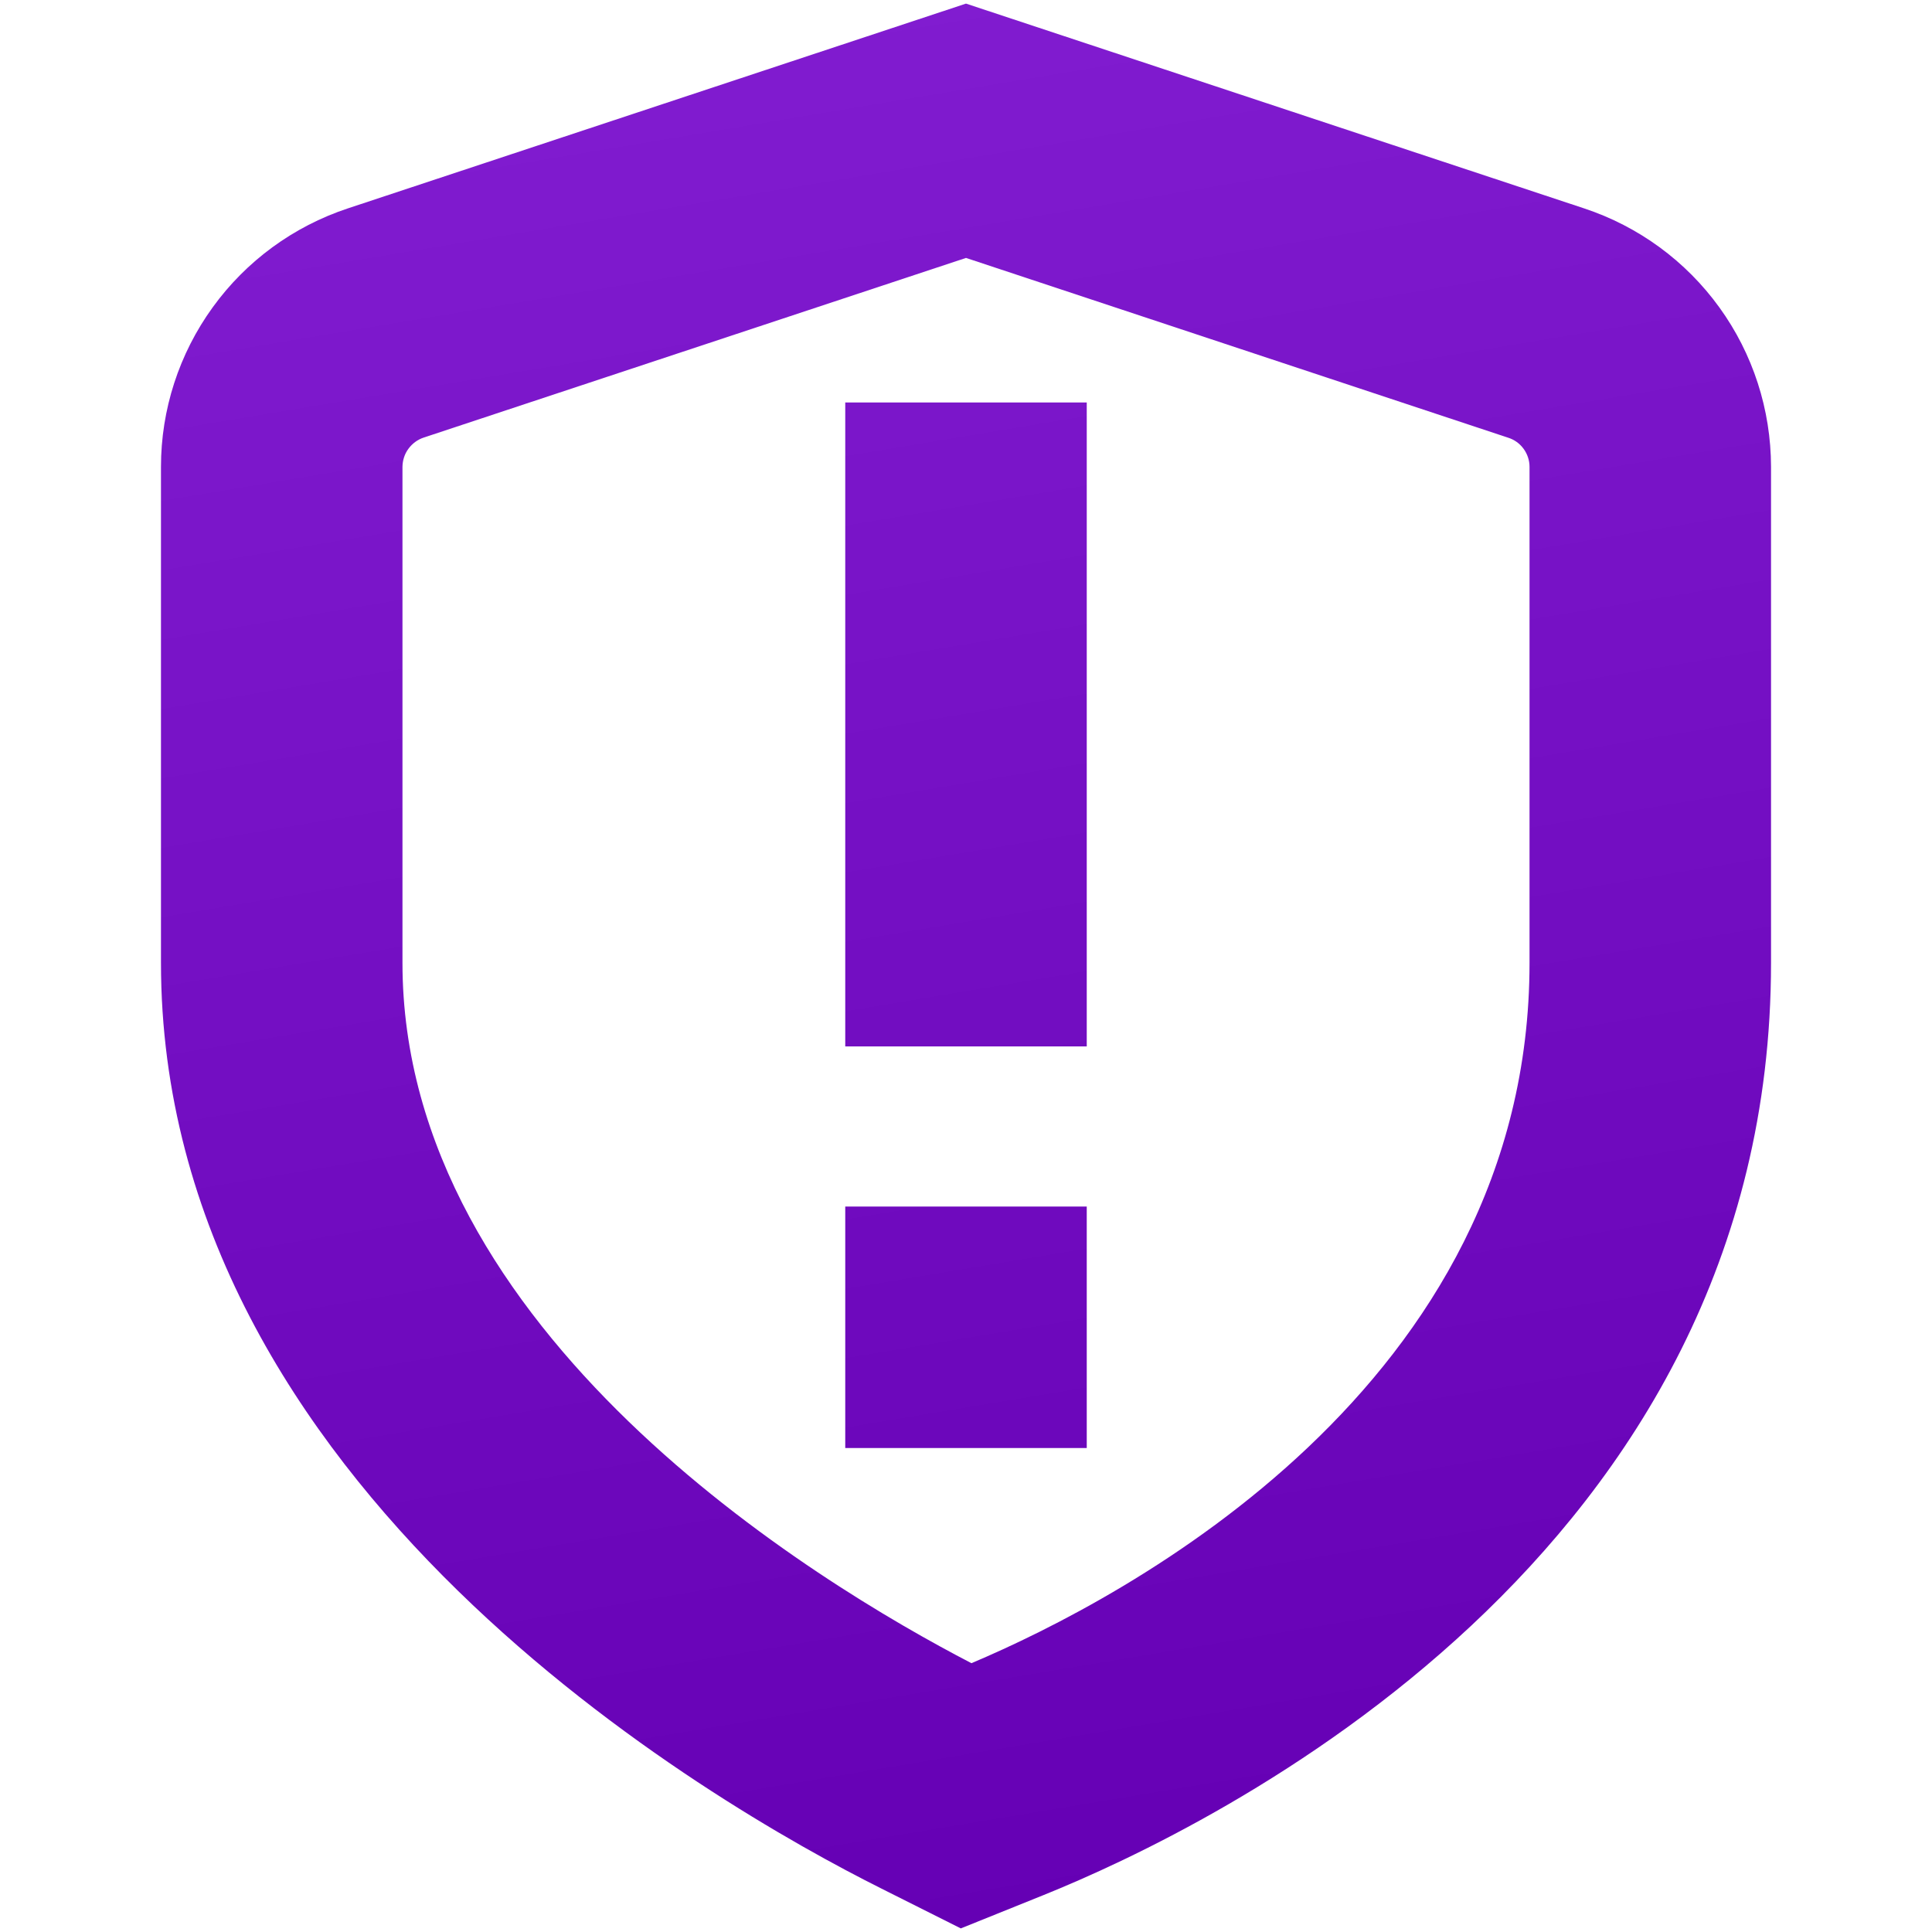
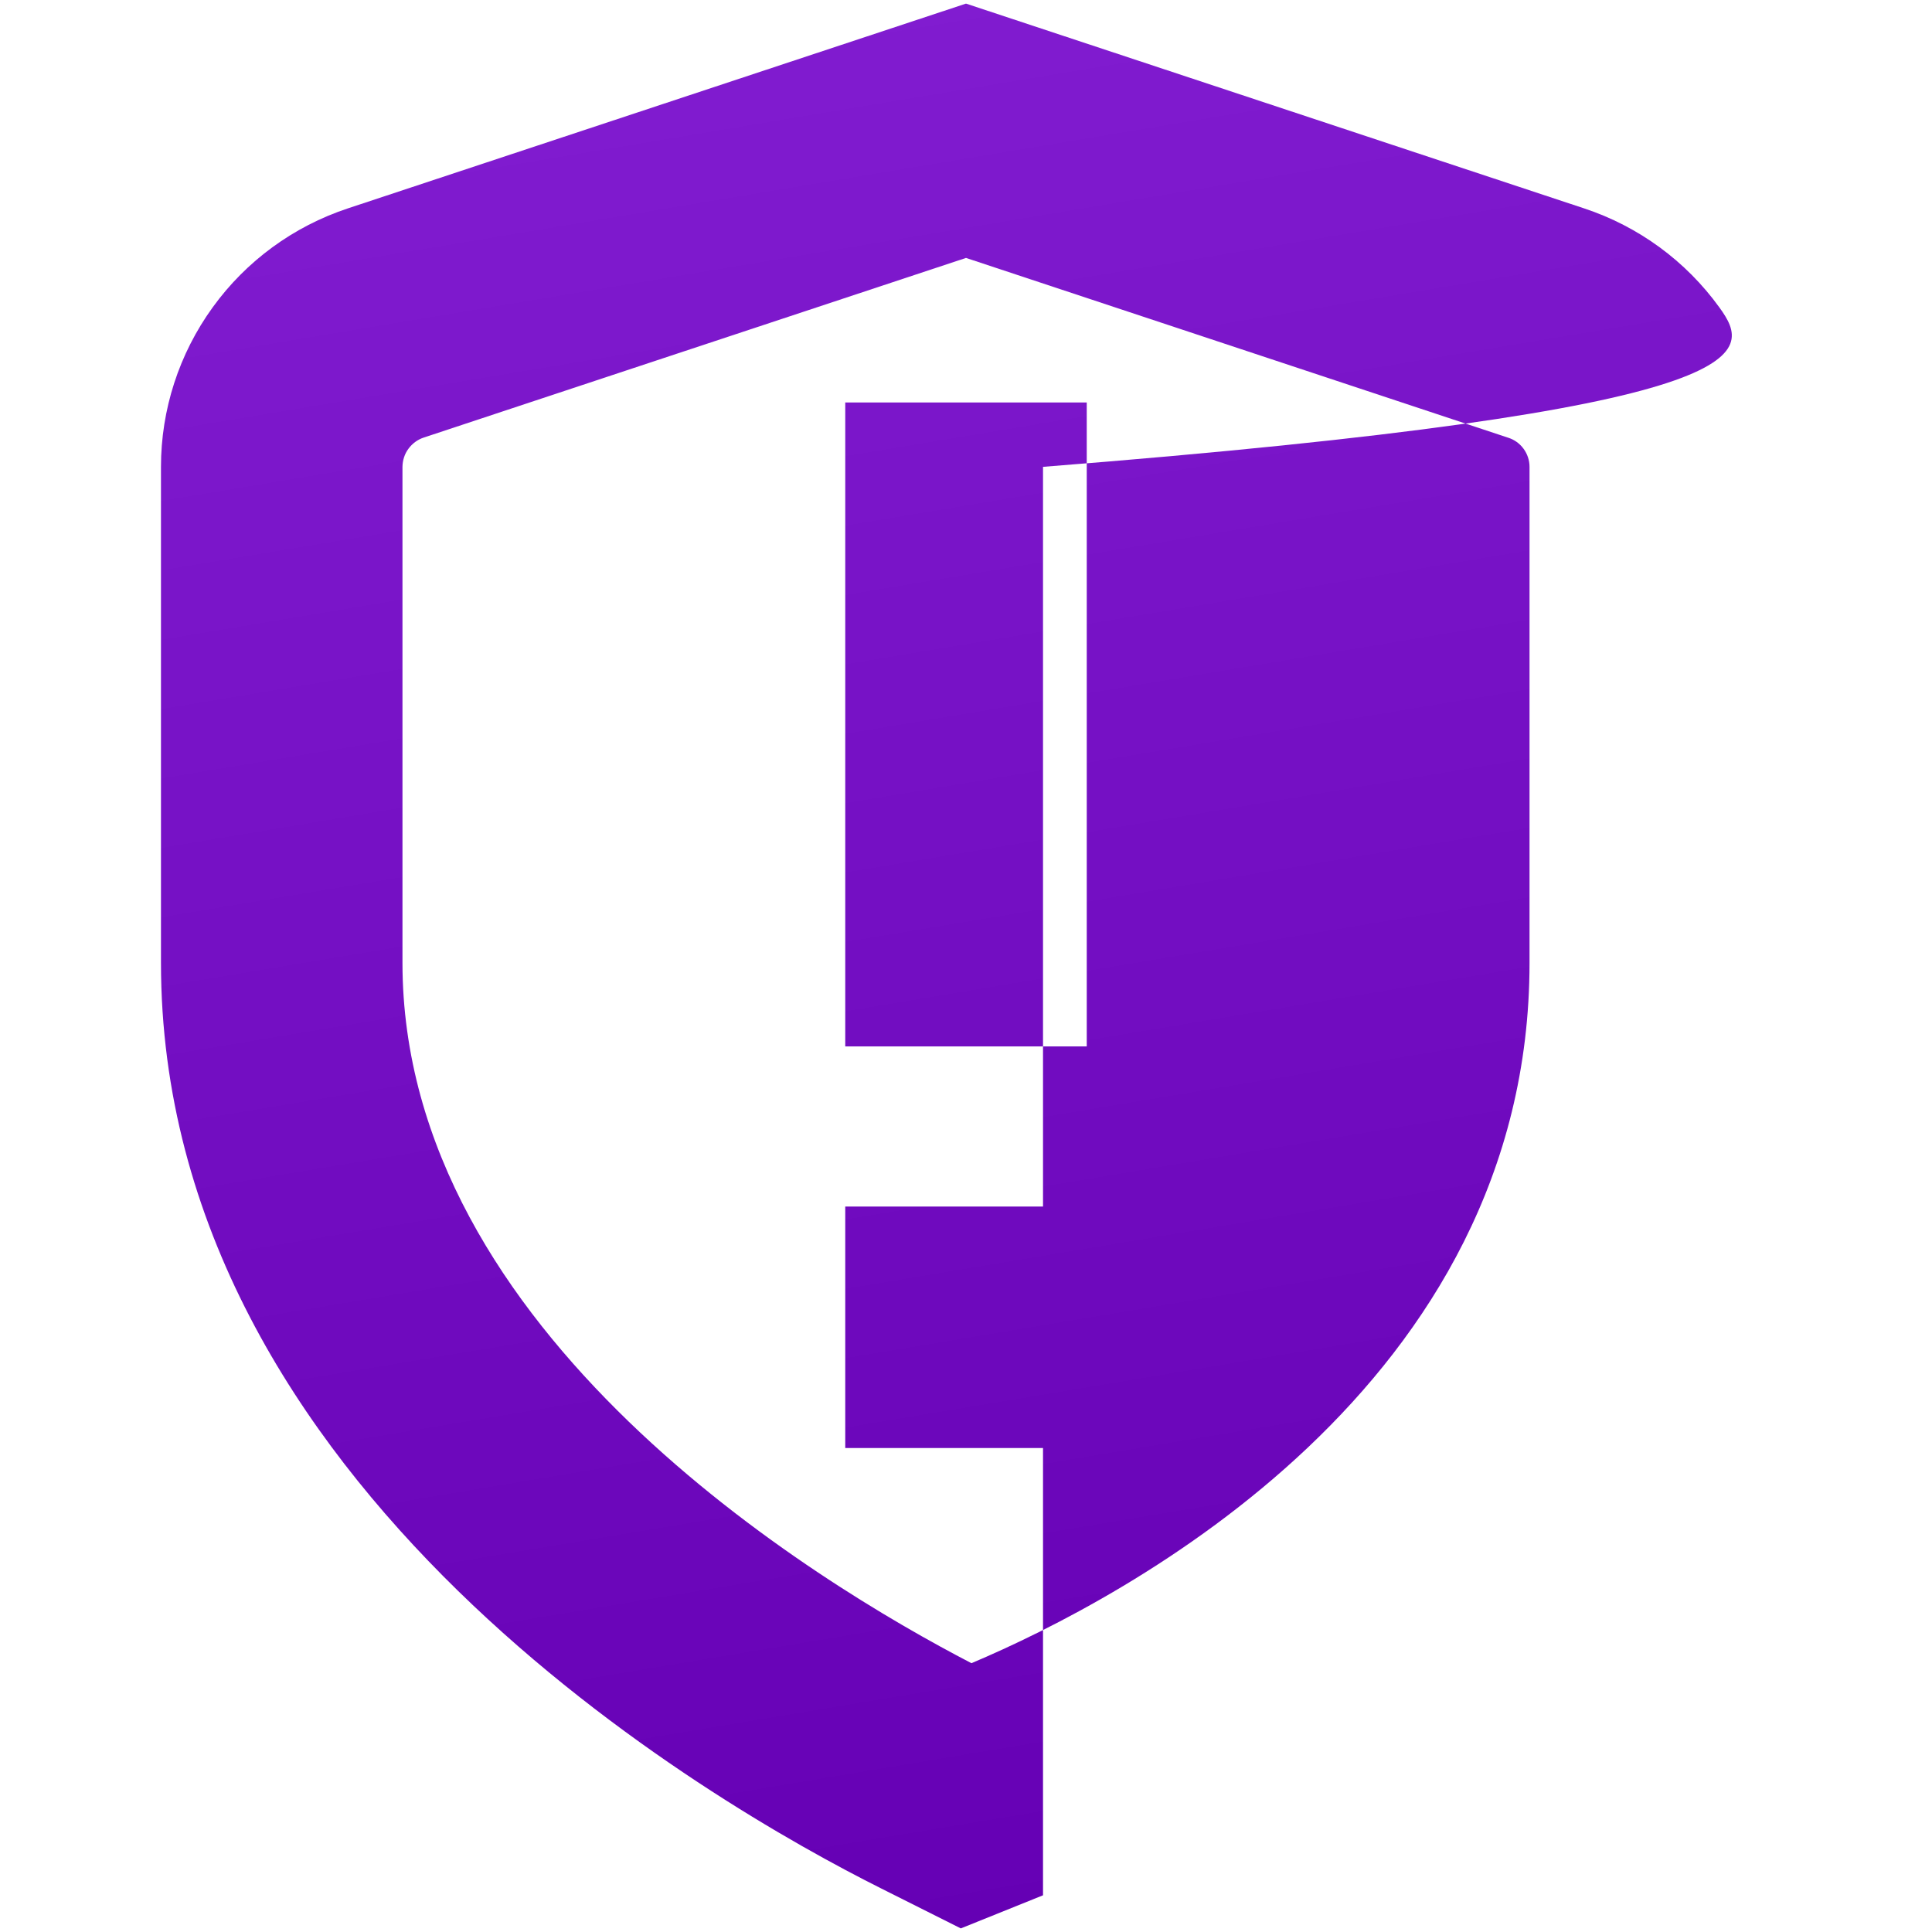
<svg xmlns="http://www.w3.org/2000/svg" width="22" height="22" viewBox="0 0 22 22" fill="none">
-   <path d="M12.375 16.489H9.625V13.739H12.375V16.489ZM11.877 21.582C13.821 20.799 20.167 17.722 20.167 10.966V5.316C20.166 4.664 19.961 4.029 19.579 3.501C19.197 2.972 18.658 2.578 18.039 2.373L11 0.041L3.961 2.373C3.342 2.578 2.803 2.972 2.421 3.501C2.039 4.029 1.833 4.664 1.833 5.316V10.964C1.833 16.936 8.113 20.543 10.038 21.506L10.941 21.959L11.877 21.582ZM17.173 4.984C17.244 5.006 17.305 5.05 17.349 5.11C17.393 5.17 17.417 5.242 17.417 5.316V10.964C17.417 15.784 12.807 18.201 11.062 18.939C9.297 18.023 4.583 15.181 4.583 10.964V5.316C4.584 5.242 4.607 5.169 4.651 5.11C4.695 5.05 4.756 5.005 4.827 4.982L11 2.937L17.173 4.984ZM12.375 4.583H9.625V11.916H12.375V4.583Z" fill="url(#paint0_linear_2839_978)" />
+   <path d="M12.375 16.489H9.625V13.739H12.375V16.489ZM11.877 21.582V5.316C20.166 4.664 19.961 4.029 19.579 3.501C19.197 2.972 18.658 2.578 18.039 2.373L11 0.041L3.961 2.373C3.342 2.578 2.803 2.972 2.421 3.501C2.039 4.029 1.833 4.664 1.833 5.316V10.964C1.833 16.936 8.113 20.543 10.038 21.506L10.941 21.959L11.877 21.582ZM17.173 4.984C17.244 5.006 17.305 5.05 17.349 5.11C17.393 5.17 17.417 5.242 17.417 5.316V10.964C17.417 15.784 12.807 18.201 11.062 18.939C9.297 18.023 4.583 15.181 4.583 10.964V5.316C4.584 5.242 4.607 5.169 4.651 5.11C4.695 5.05 4.756 5.005 4.827 4.982L11 2.937L17.173 4.984ZM12.375 4.583H9.625V11.916H12.375V4.583Z" fill="url(#paint0_linear_2839_978)" />
  <defs>
    <linearGradient id="paint0_linear_2839_978" x1="6.794" y1="-1.055" x2="10.643" y2="22.018" gradientUnits="userSpaceOnUse">
      <stop stop-color="#831ED2" />
      <stop offset="1" stop-color="#6500B4" />
    </linearGradient>
  </defs>
</svg>